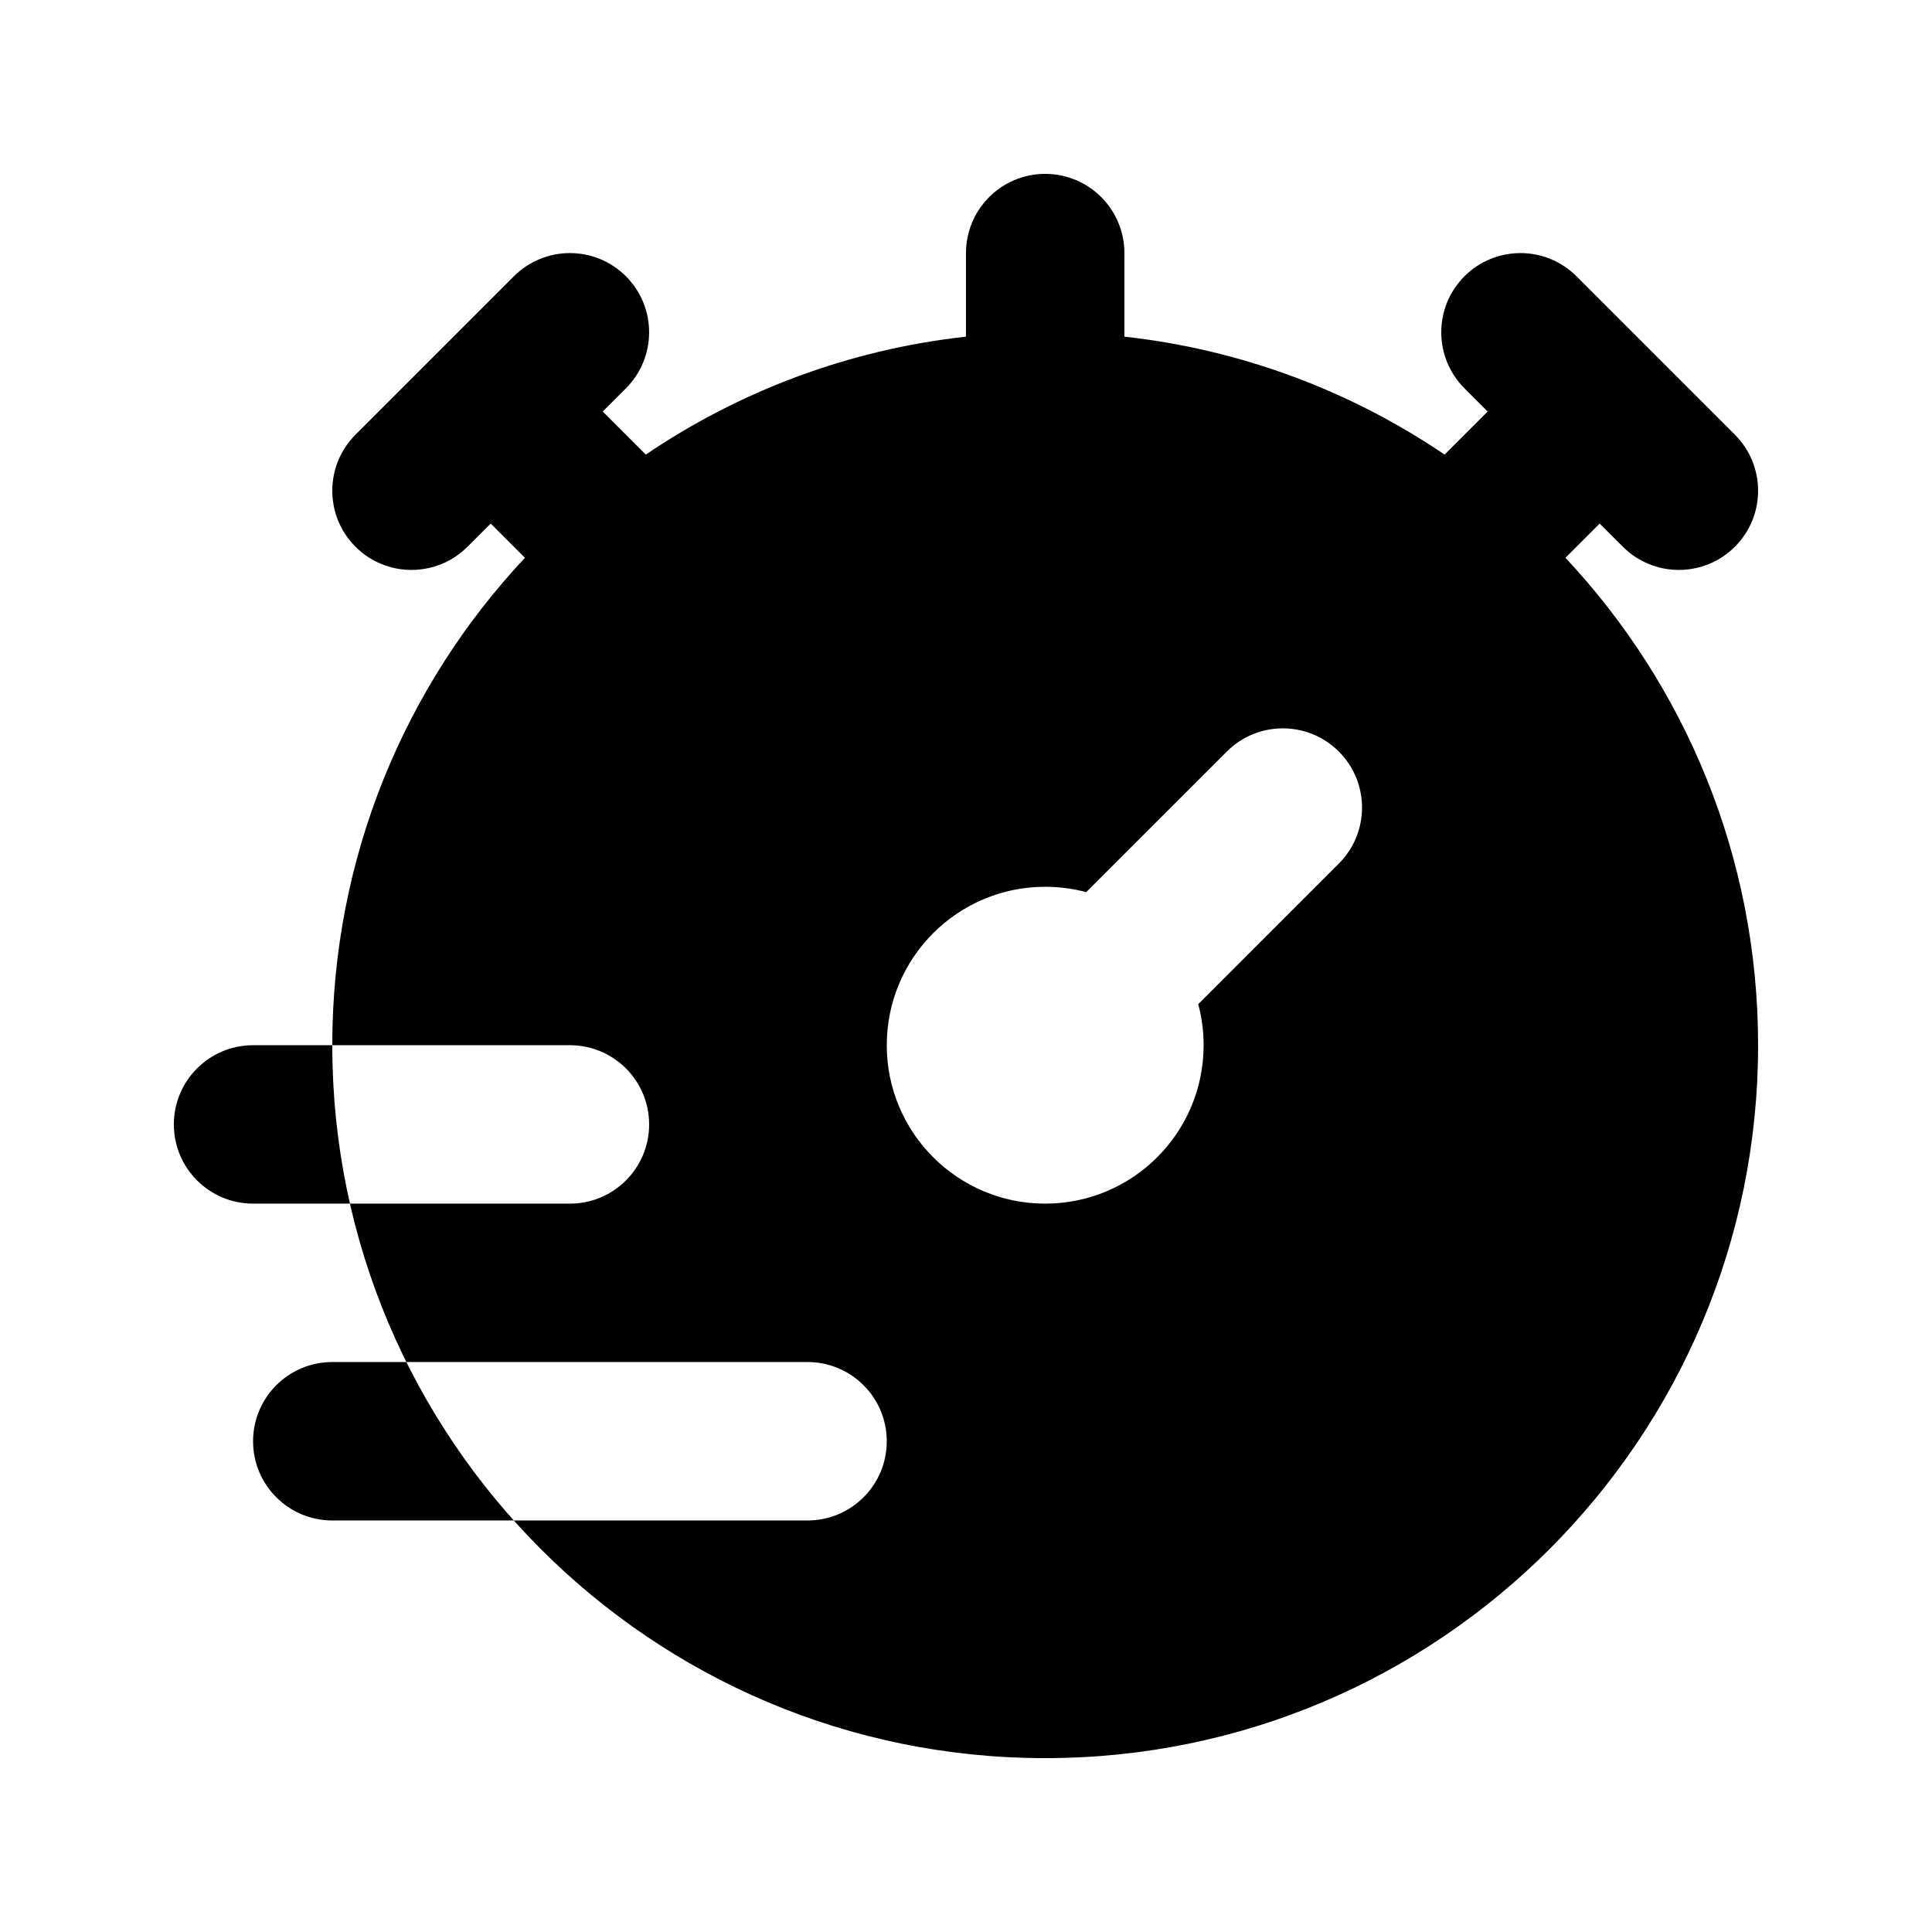
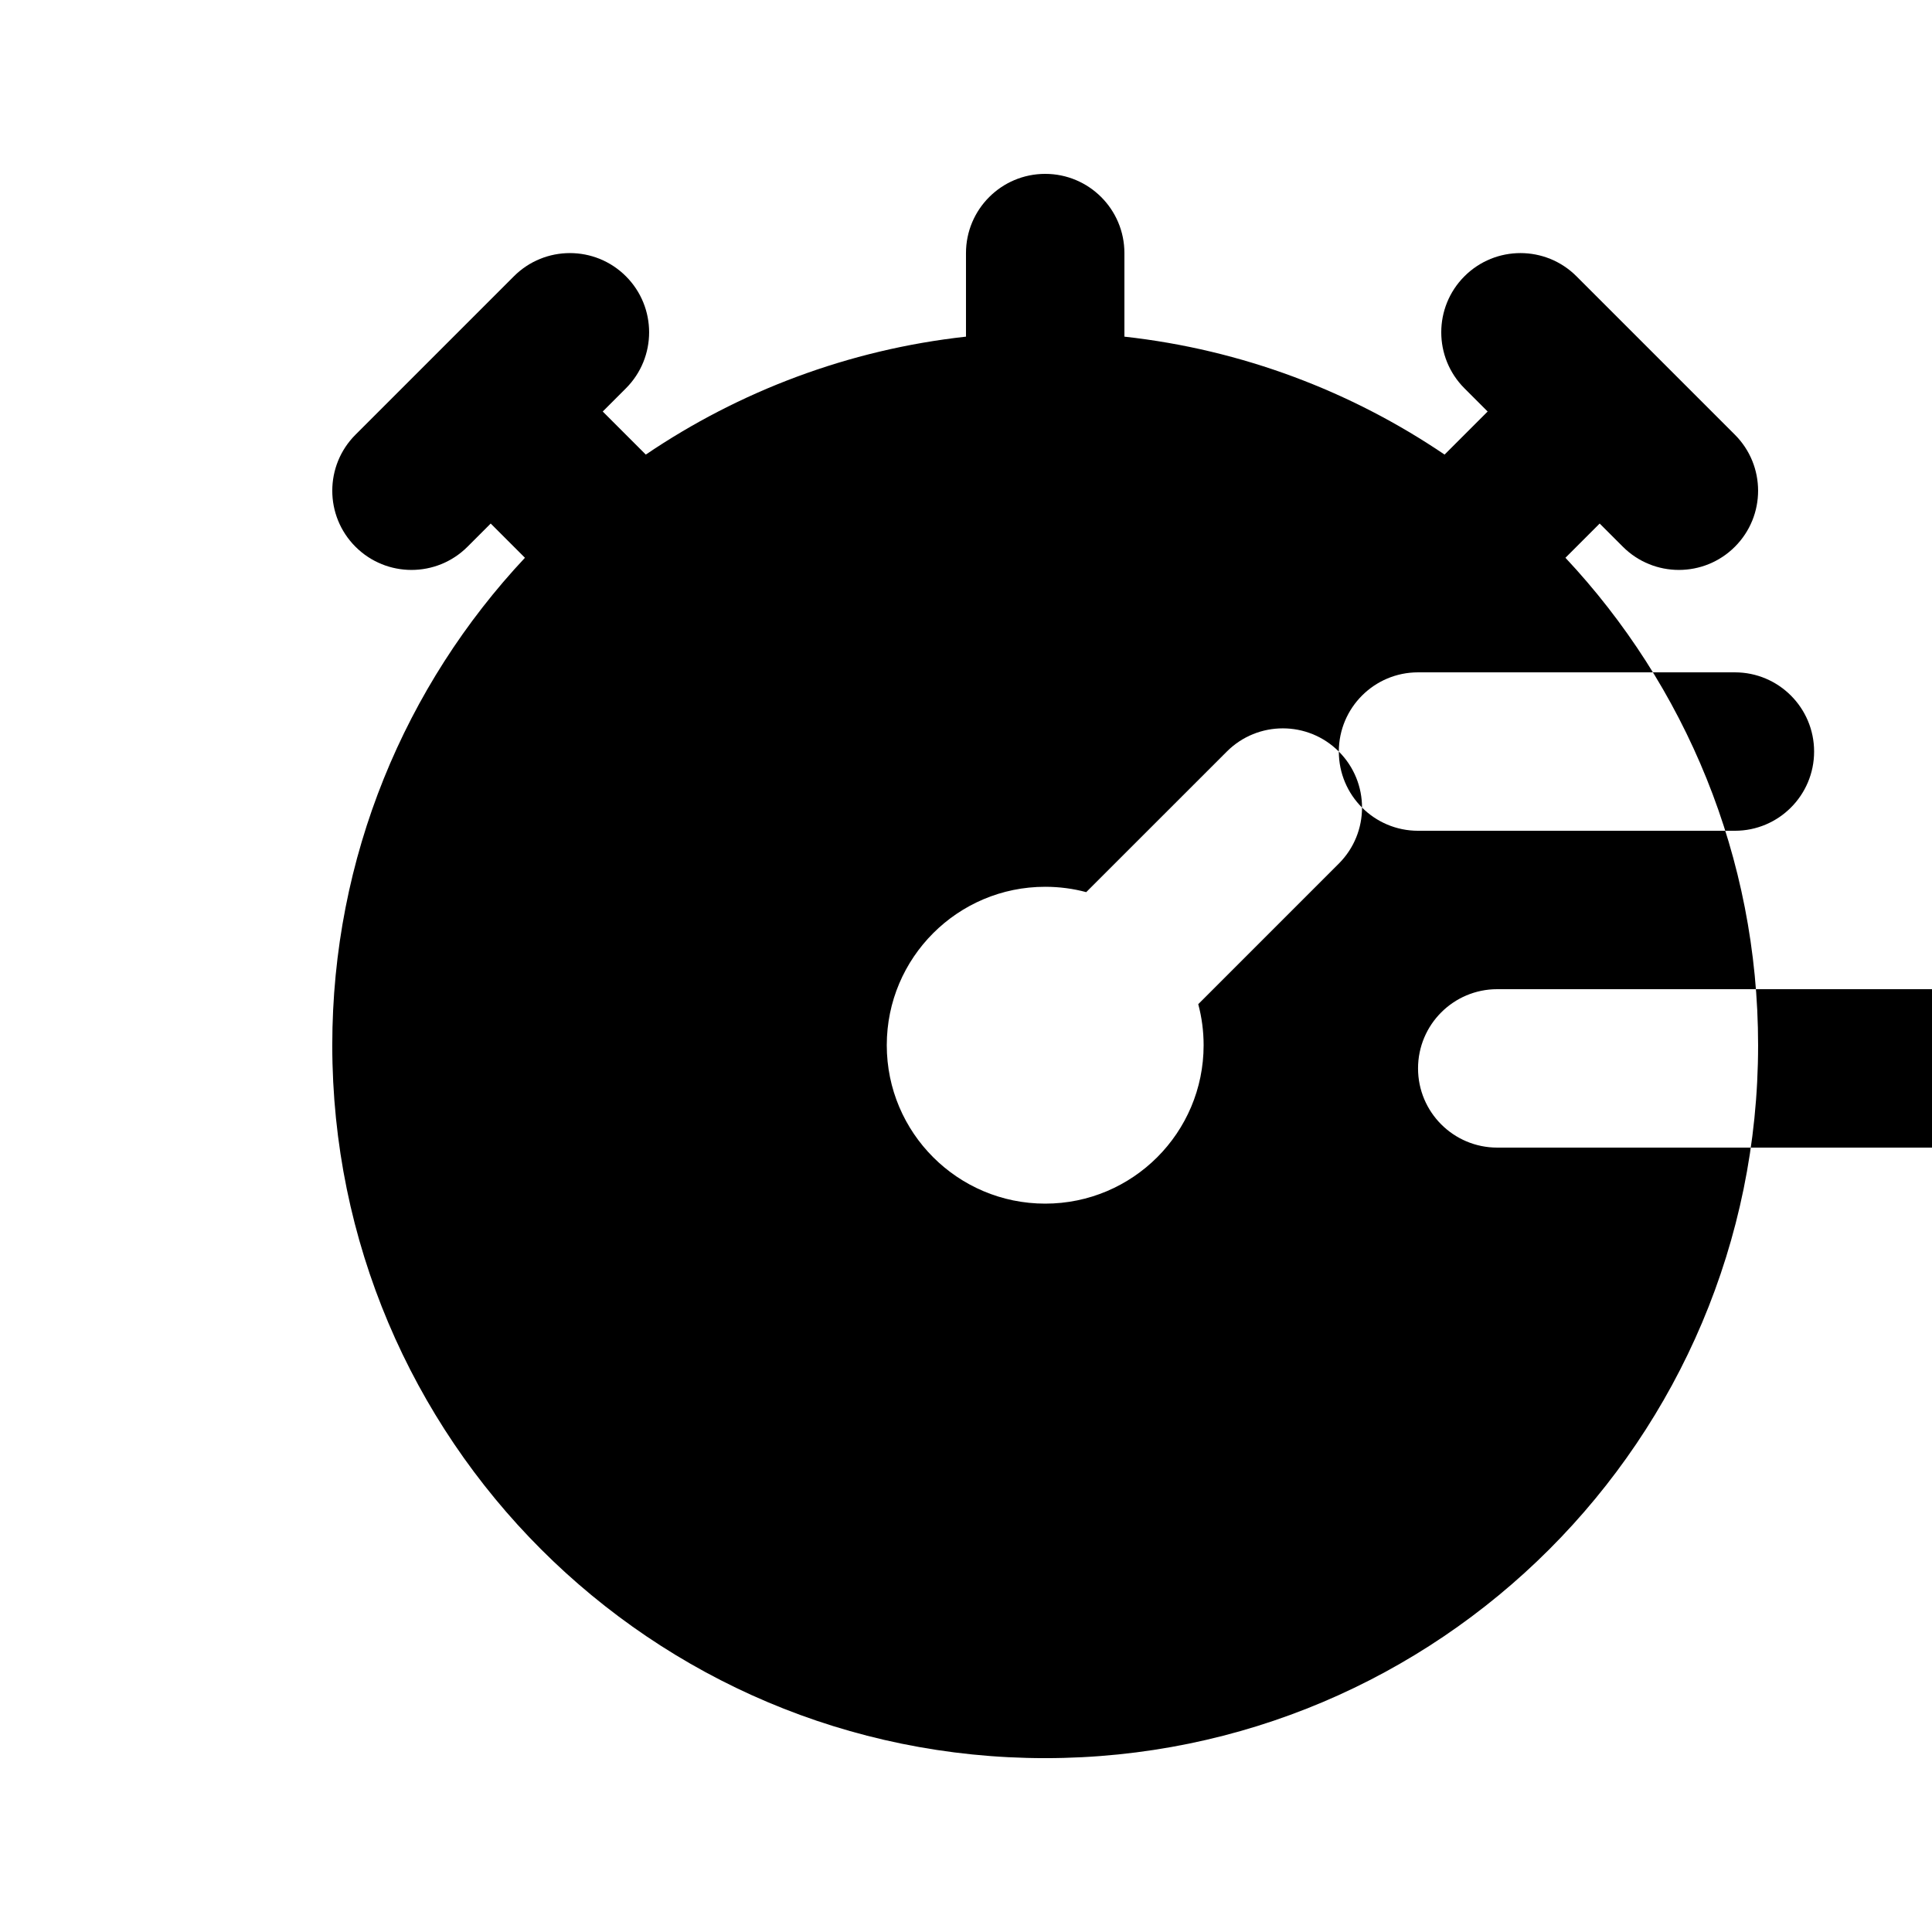
<svg xmlns="http://www.w3.org/2000/svg" fill="#000000" width="800px" height="800px" version="1.1" viewBox="144 144 512 512">
-   <path d="m441.98 211.07c0-11.594-9.398-20.992-20.992-20.992s-20.992 9.398-20.992 20.992v22.145c-31.207 3.449-60.121 14.5-84.852 31.254l-11.414-11.414 6.148-6.148c8.195-8.199 8.195-21.488 0-29.688-8.199-8.199-21.492-8.199-29.688 0l-41.984 41.984c-8.199 8.199-8.199 21.488 0 29.688 8.199 8.195 21.488 8.195 29.688 0l6.148-6.148 9.074 9.074c-31.668 33.785-51.059 79.215-51.059 129.18 0 104.34 84.586 188.93 188.93 188.93 104.34 0 188.93-84.586 188.93-188.93 0-49.961-19.391-95.391-51.059-129.18l9.074-9.074 6.148 6.148c8.199 8.195 21.492 8.195 29.688 0 8.199-8.199 8.199-21.488 0-29.688l-41.984-41.984c-8.195-8.199-21.488-8.199-29.688 0-8.195 8.199-8.195 21.488 0 29.688l6.148 6.148-11.414 11.414c-24.73-16.754-53.645-27.805-84.848-31.254zm56.824 132.1c8.199 8.195 8.199 21.488 0 29.688l-37.254 37.258c0.926 3.469 1.422 7.113 1.422 10.875 0 23.188-18.797 41.984-41.984 41.984s-41.984-18.797-41.984-41.984 18.797-41.984 41.984-41.984c3.762 0 7.406 0.492 10.871 1.418l37.262-37.254c8.195-8.199 21.488-8.199 29.684 0zm-308.73 98.812c0-11.594 9.398-20.992 20.992-20.992h83.969c11.594 0 20.992 9.398 20.992 20.992s-9.398 20.992-20.992 20.992h-83.969c-11.594 0-20.992-9.398-20.992-20.992zm20.992 83.965c0-11.594 9.398-20.992 20.992-20.992h125.95c11.594 0 20.992 9.398 20.992 20.992s-9.398 20.992-20.992 20.992h-125.95c-11.594 0-20.992-9.398-20.992-20.992z" fill-rule="evenodd" />
+   <path d="m441.98 211.07c0-11.594-9.398-20.992-20.992-20.992s-20.992 9.398-20.992 20.992v22.145c-31.207 3.449-60.121 14.5-84.852 31.254l-11.414-11.414 6.148-6.148c8.195-8.199 8.195-21.488 0-29.688-8.199-8.199-21.492-8.199-29.688 0l-41.984 41.984c-8.199 8.199-8.199 21.488 0 29.688 8.199 8.195 21.488 8.195 29.688 0l6.148-6.148 9.074 9.074c-31.668 33.785-51.059 79.215-51.059 129.18 0 104.34 84.586 188.93 188.93 188.93 104.34 0 188.93-84.586 188.93-188.93 0-49.961-19.391-95.391-51.059-129.18l9.074-9.074 6.148 6.148c8.199 8.195 21.492 8.195 29.688 0 8.199-8.199 8.199-21.488 0-29.688l-41.984-41.984c-8.195-8.199-21.488-8.199-29.688 0-8.195 8.199-8.195 21.488 0 29.688l6.148 6.148-11.414 11.414c-24.73-16.754-53.645-27.805-84.848-31.254zm56.824 132.1c8.199 8.195 8.199 21.488 0 29.688l-37.254 37.258c0.926 3.469 1.422 7.113 1.422 10.875 0 23.188-18.797 41.984-41.984 41.984s-41.984-18.797-41.984-41.984 18.797-41.984 41.984-41.984c3.762 0 7.406 0.492 10.871 1.418l37.262-37.254c8.195-8.199 21.488-8.199 29.684 0zc0-11.594 9.398-20.992 20.992-20.992h83.969c11.594 0 20.992 9.398 20.992 20.992s-9.398 20.992-20.992 20.992h-83.969c-11.594 0-20.992-9.398-20.992-20.992zm20.992 83.965c0-11.594 9.398-20.992 20.992-20.992h125.95c11.594 0 20.992 9.398 20.992 20.992s-9.398 20.992-20.992 20.992h-125.95c-11.594 0-20.992-9.398-20.992-20.992z" fill-rule="evenodd" />
</svg>